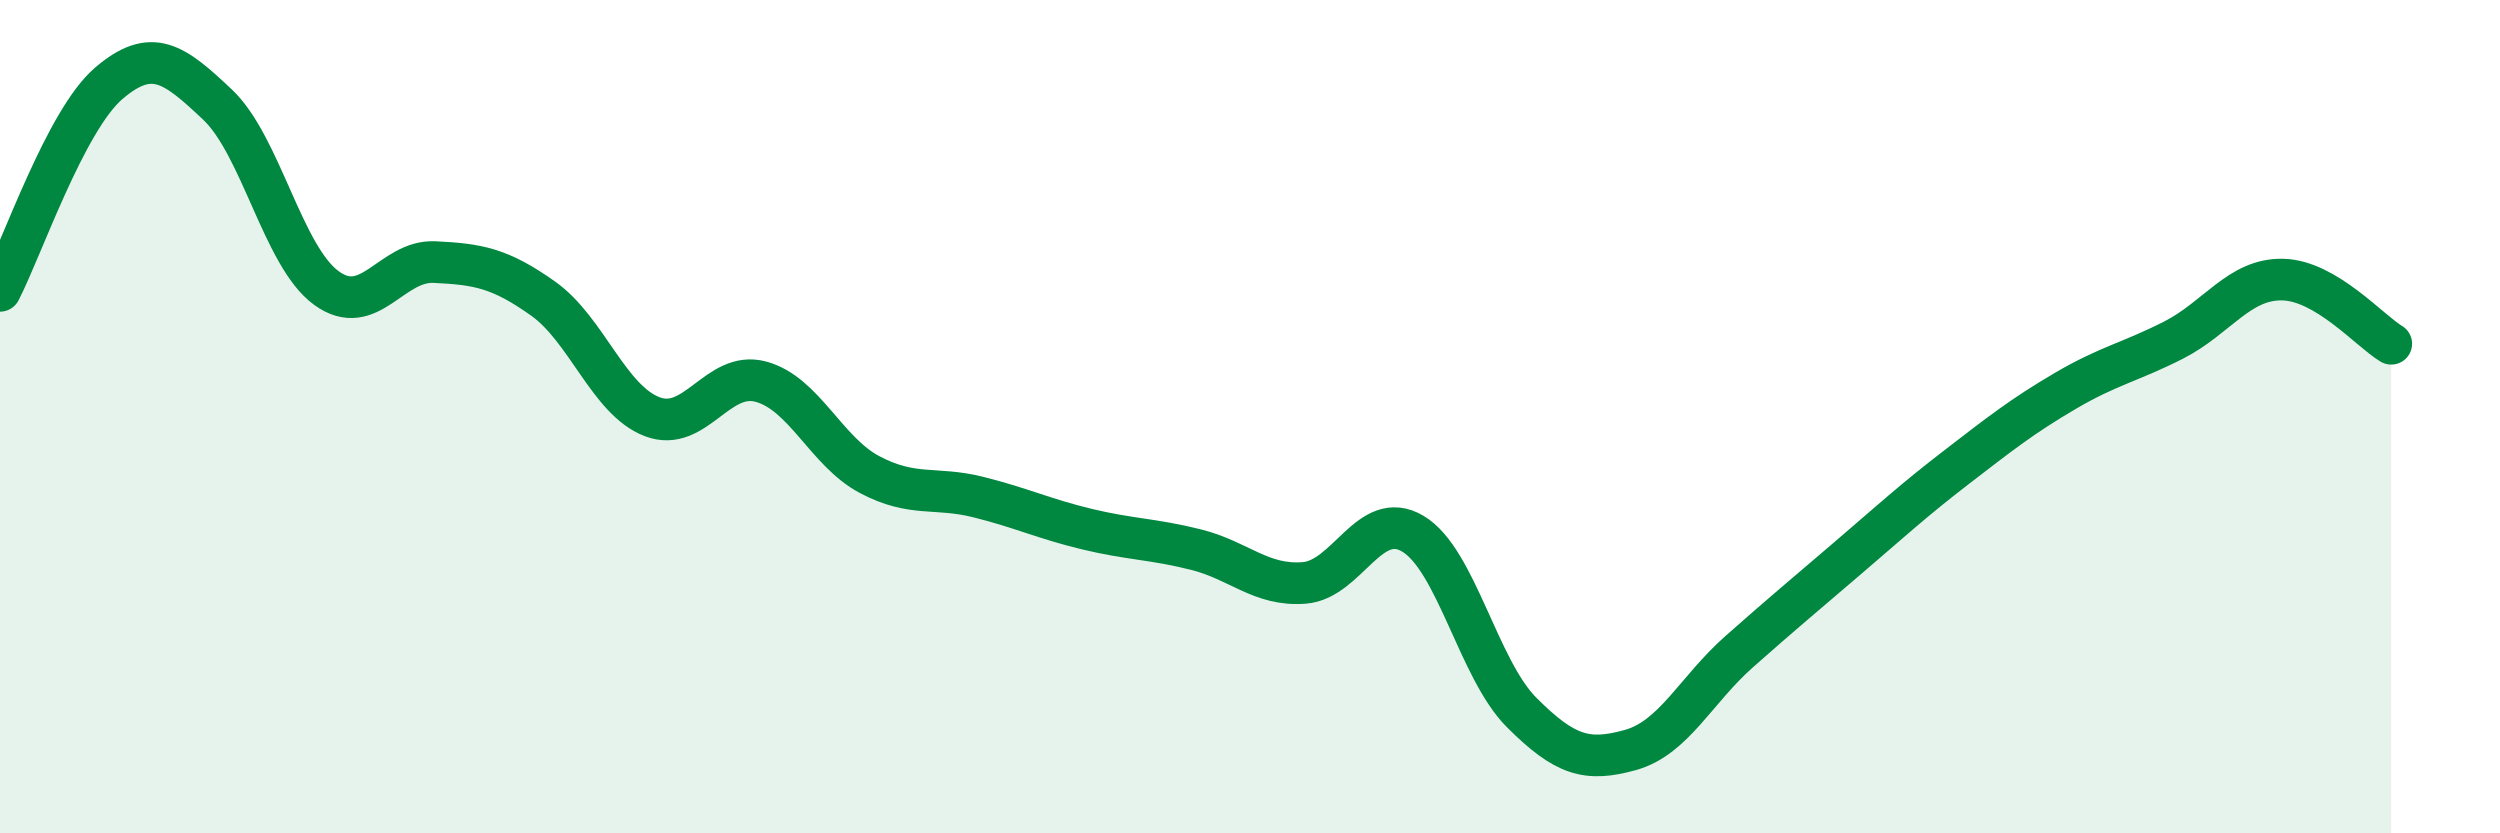
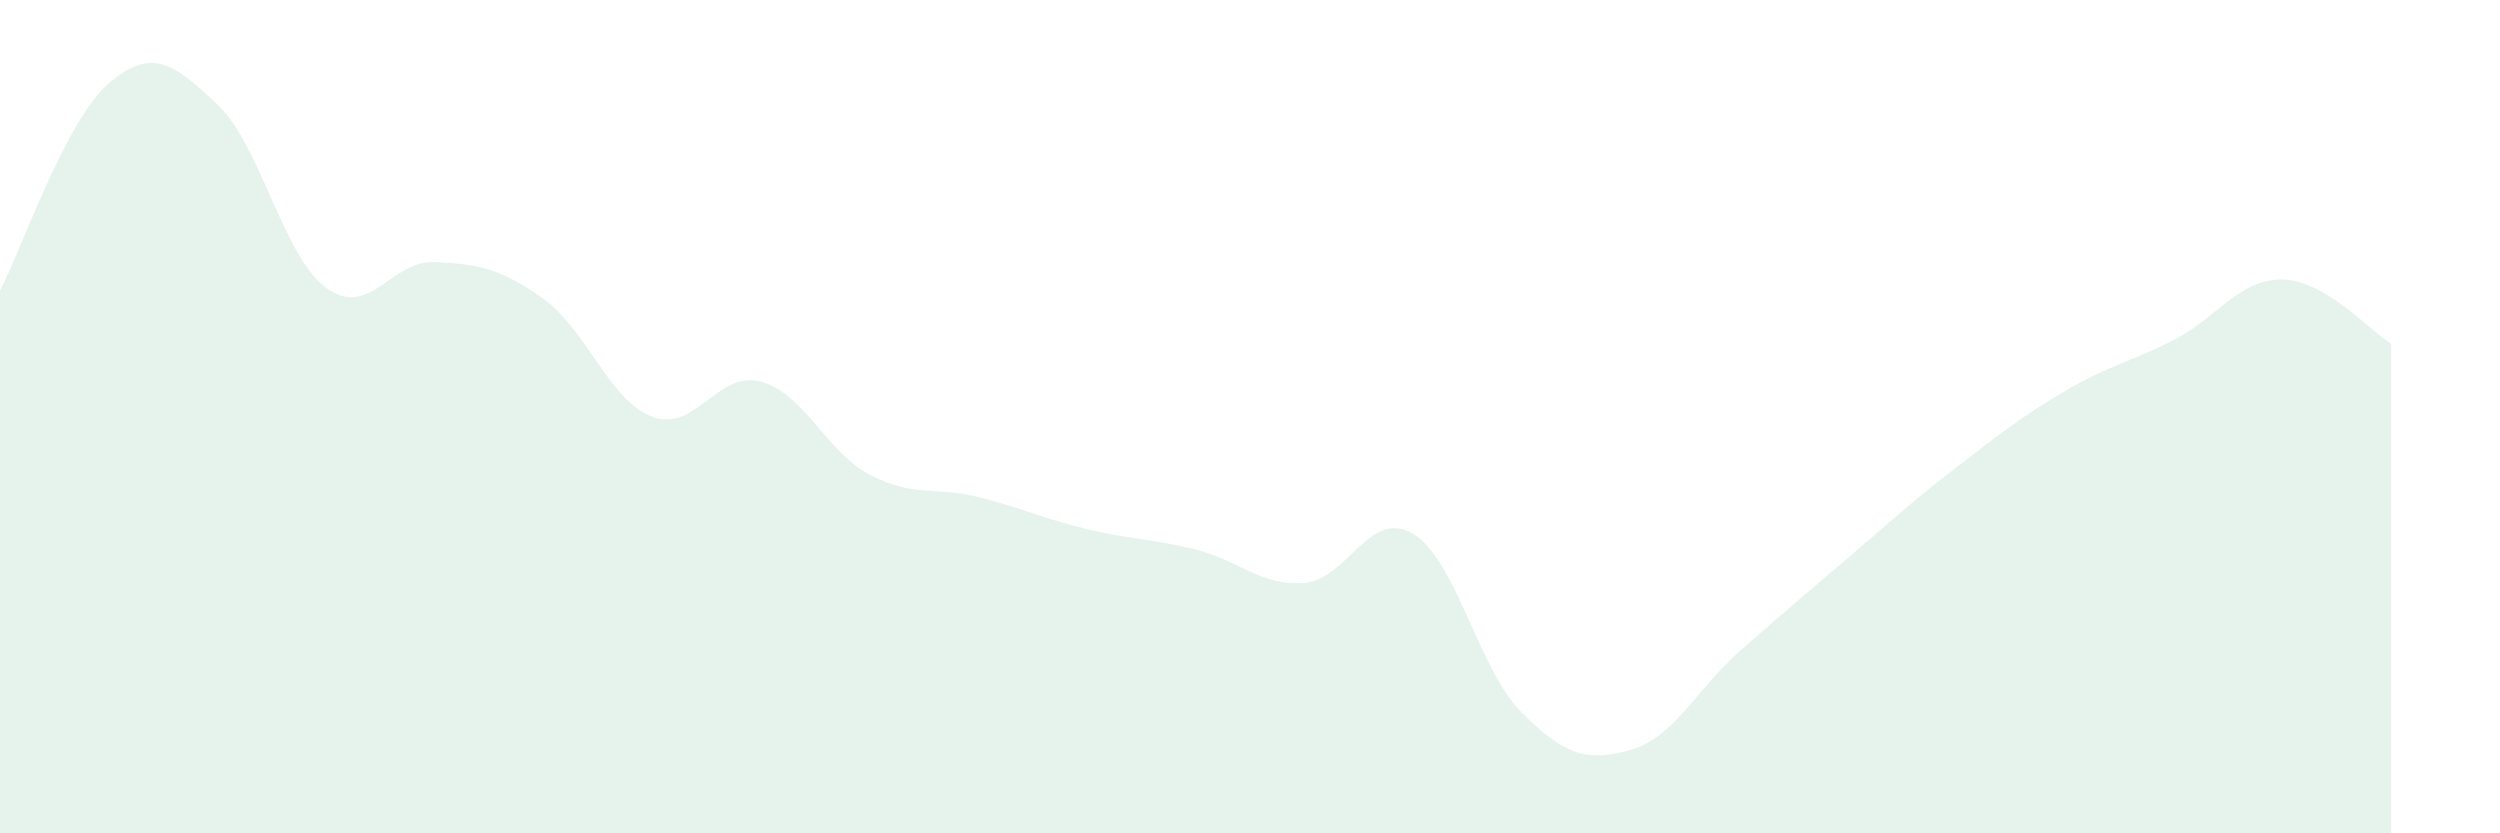
<svg xmlns="http://www.w3.org/2000/svg" width="60" height="20" viewBox="0 0 60 20">
  <path d="M 0,6.98 C 0.52,5.98 1.57,2.89 2.61,2 C 3.65,1.11 4.18,1.53 5.22,2.51 C 6.26,3.49 6.79,6.15 7.83,6.91 C 8.87,7.67 9.39,6.24 10.43,6.29 C 11.47,6.34 12,6.43 13.04,7.17 C 14.08,7.91 14.61,9.6 15.65,10 C 16.69,10.4 17.22,8.88 18.26,9.16 C 19.3,9.44 19.83,10.84 20.87,11.39 C 21.91,11.94 22.44,11.67 23.48,11.93 C 24.52,12.19 25.05,12.45 26.09,12.7 C 27.13,12.95 27.66,12.93 28.7,13.19 C 29.74,13.45 30.26,14.07 31.3,13.99 C 32.34,13.91 32.87,12.19 33.91,12.81 C 34.95,13.43 35.48,16.06 36.52,17.1 C 37.56,18.14 38.09,18.29 39.13,18 C 40.17,17.71 40.7,16.56 41.74,15.64 C 42.78,14.72 43.31,14.28 44.35,13.39 C 45.39,12.5 45.92,12.01 46.96,11.21 C 48,10.41 48.53,9.99 49.57,9.38 C 50.61,8.77 51.13,8.69 52.17,8.16 C 53.21,7.63 53.74,6.69 54.78,6.71 C 55.82,6.73 56.87,7.94 57.39,8.25L57.39 20L0 20Z" fill="#008740" opacity="0.1" stroke-linecap="round" stroke-linejoin="round" />
-   <path d="M 0,6.98 C 0.52,5.98 1.57,2.89 2.61,2 C 3.65,1.11 4.18,1.53 5.22,2.51 C 6.26,3.49 6.79,6.15 7.83,6.91 C 8.87,7.67 9.39,6.24 10.43,6.29 C 11.47,6.34 12,6.43 13.04,7.17 C 14.08,7.91 14.61,9.6 15.65,10 C 16.69,10.4 17.22,8.88 18.26,9.16 C 19.3,9.44 19.83,10.84 20.87,11.39 C 21.91,11.94 22.44,11.67 23.48,11.93 C 24.52,12.19 25.05,12.45 26.09,12.7 C 27.13,12.95 27.66,12.93 28.7,13.19 C 29.74,13.45 30.26,14.07 31.3,13.99 C 32.34,13.91 32.87,12.19 33.91,12.81 C 34.95,13.43 35.48,16.06 36.52,17.1 C 37.56,18.14 38.09,18.29 39.13,18 C 40.17,17.71 40.7,16.56 41.74,15.64 C 42.78,14.72 43.31,14.28 44.35,13.39 C 45.39,12.5 45.92,12.01 46.96,11.21 C 48,10.41 48.53,9.99 49.57,9.38 C 50.61,8.77 51.13,8.69 52.17,8.16 C 53.21,7.63 53.74,6.69 54.78,6.71 C 55.82,6.73 56.87,7.94 57.39,8.25" stroke="#008740" stroke-width="1" fill="none" stroke-linecap="round" stroke-linejoin="round" />
</svg>